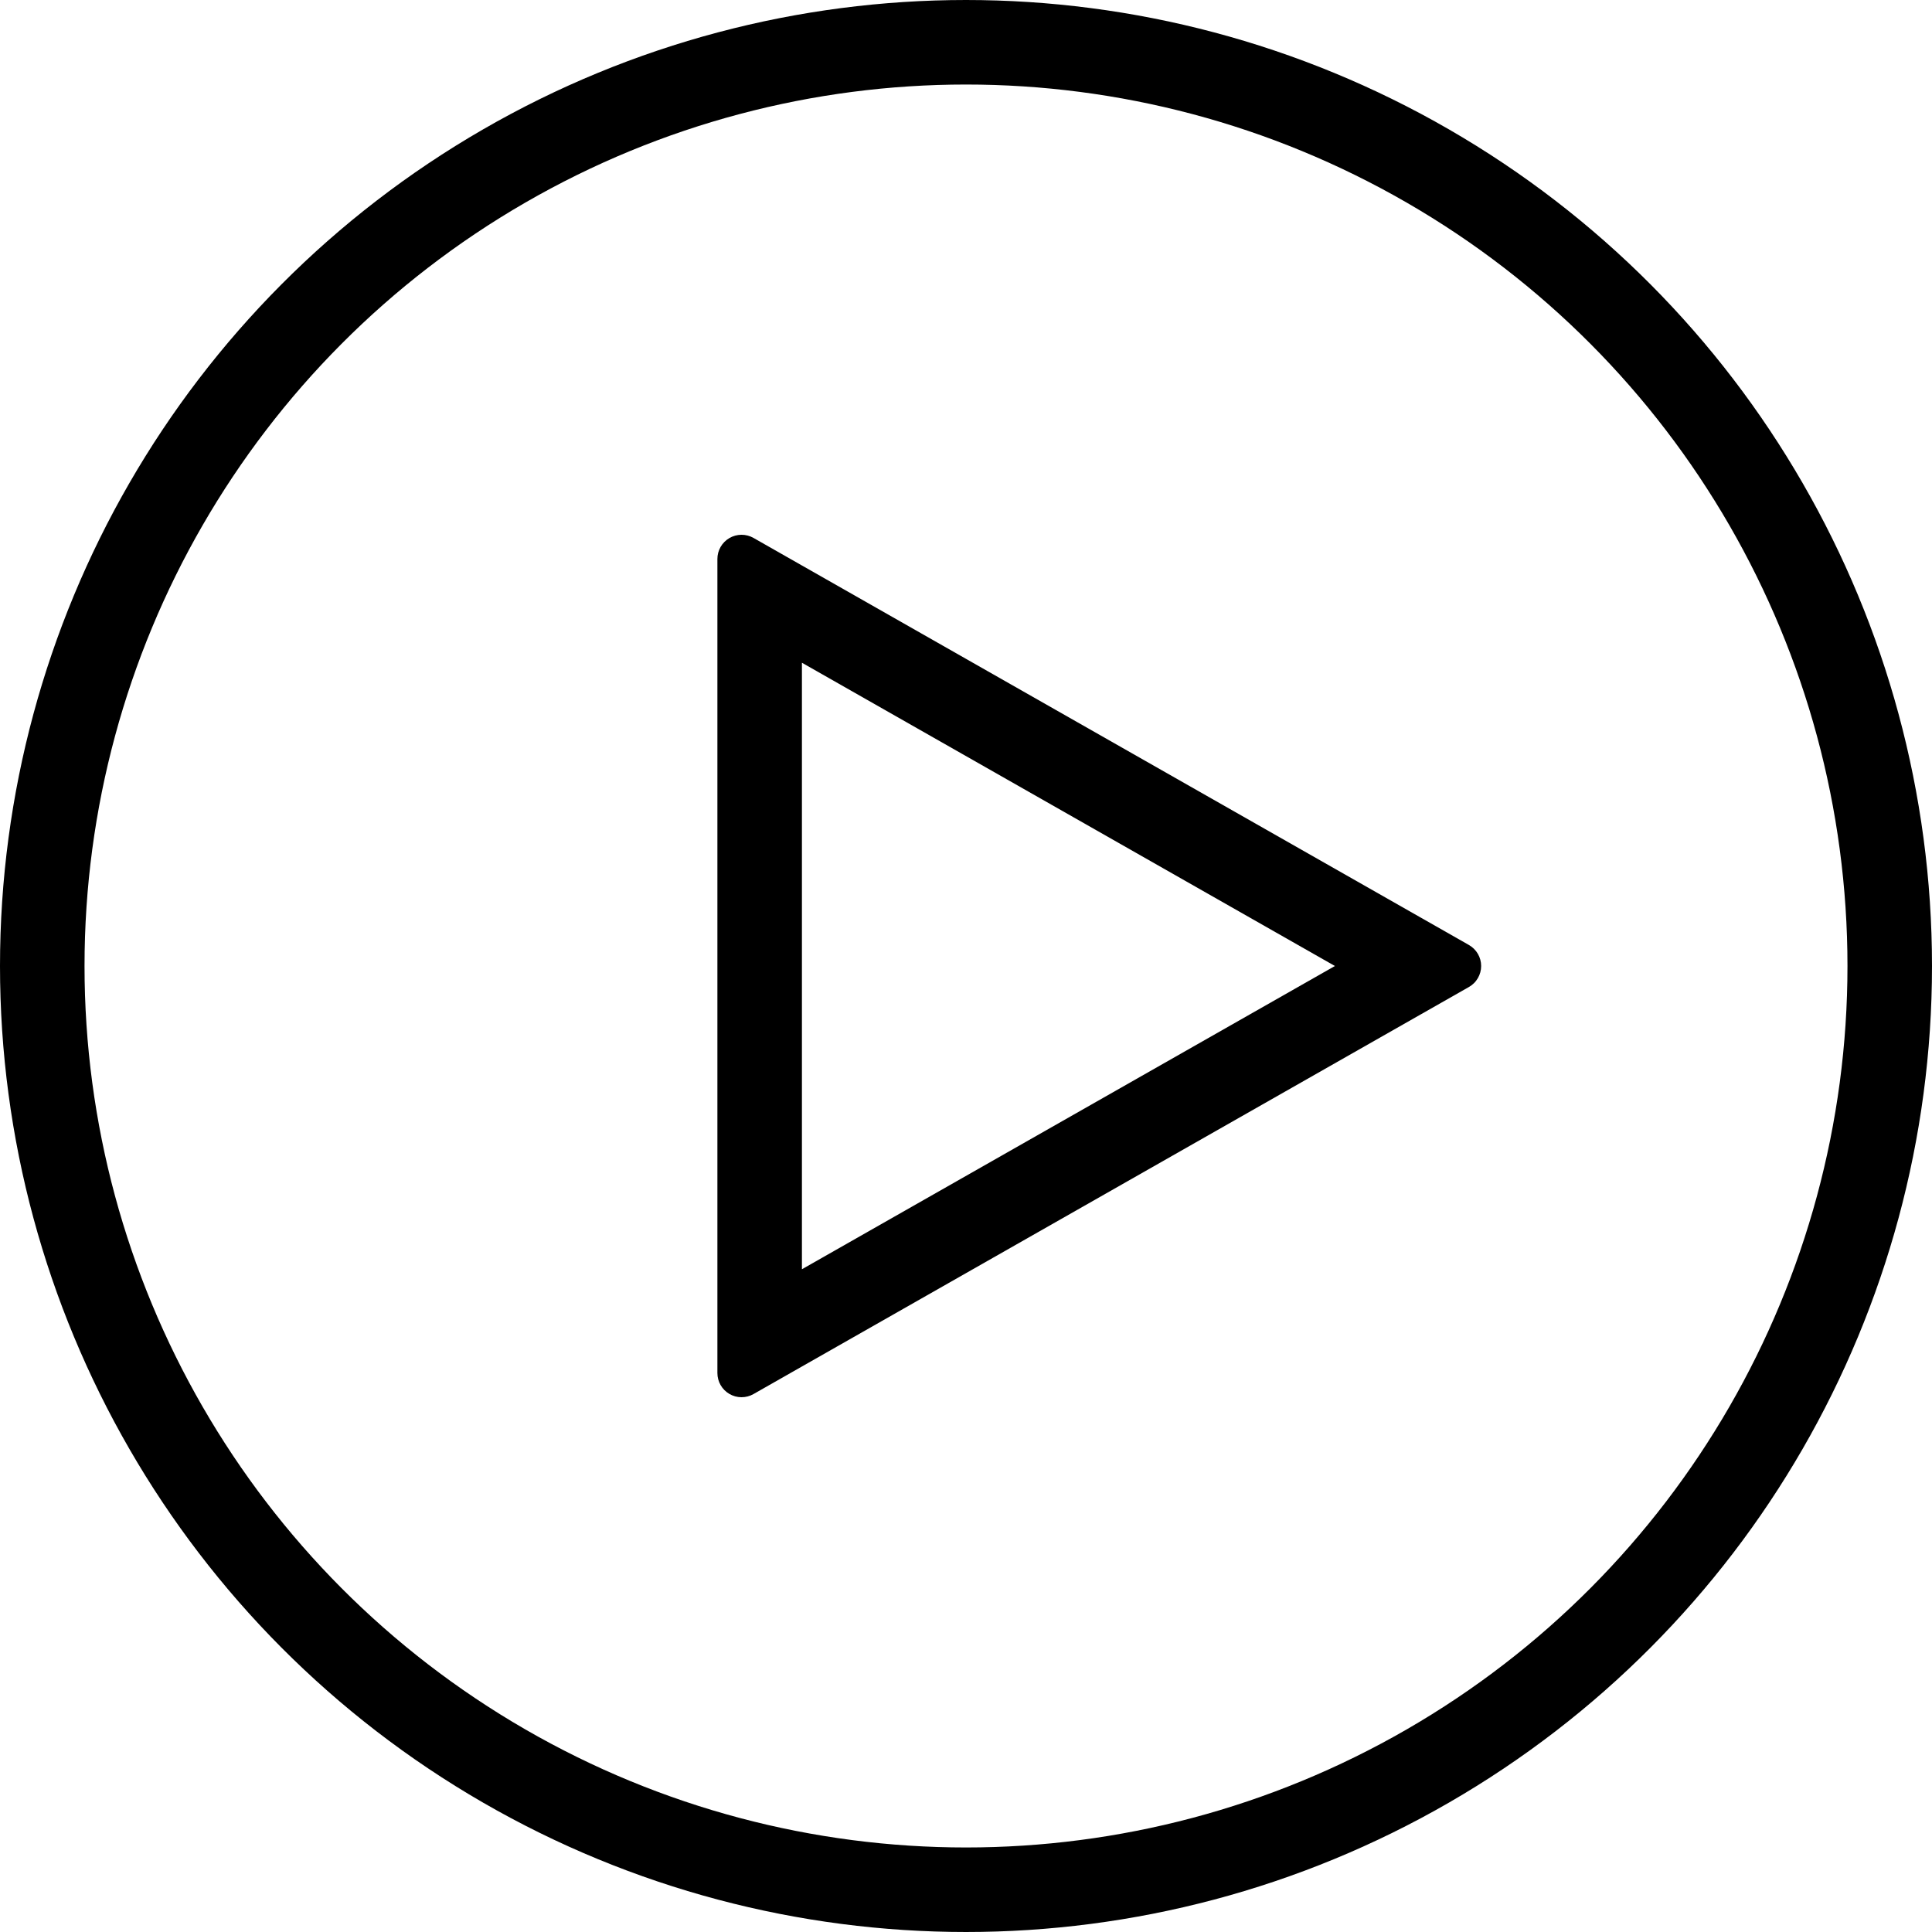
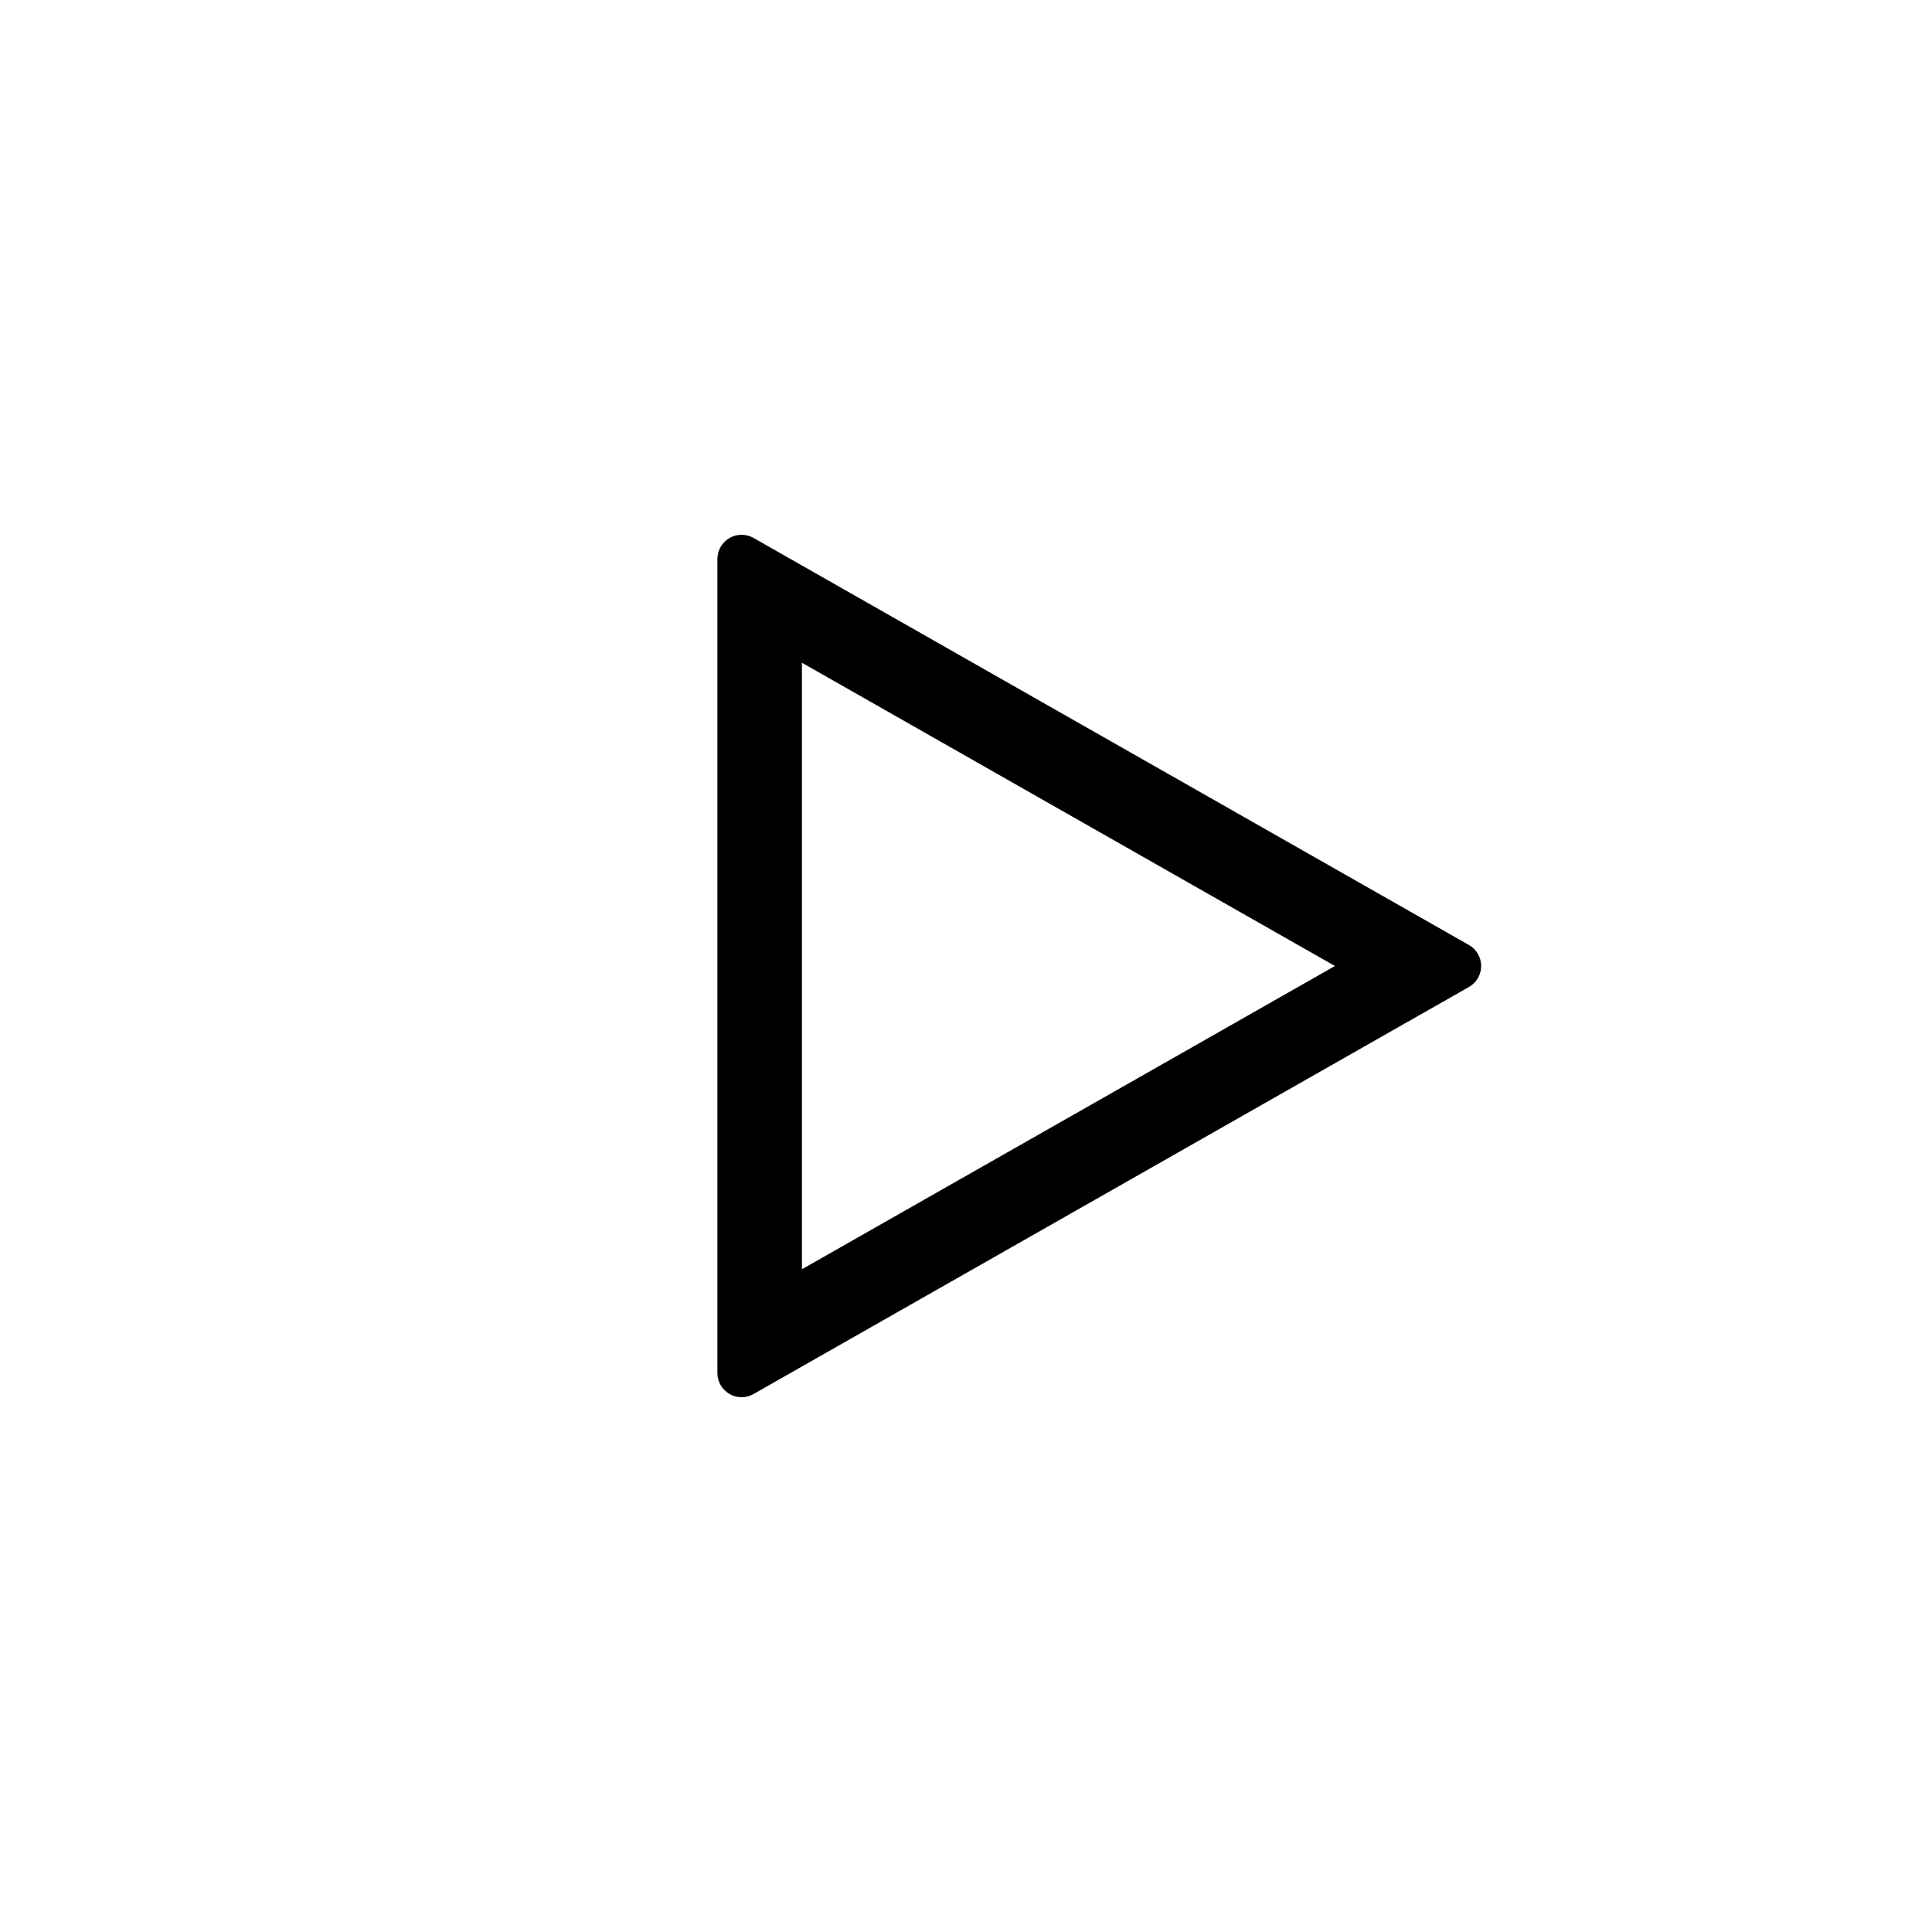
<svg xmlns="http://www.w3.org/2000/svg" fill="none" version="1.1" width="160" height="160" viewBox="0 0 160 160">
  <g style="mix-blend-mode:passthrough">
    <g style="mix-blend-mode:passthrough">
-       <ellipse cx="80" cy="80" rx="76.5" ry="76.5" fill-opacity="0" stroke-opacity="1" stroke="#000000" fill="none" stroke-width="7" />
-     </g>
+       </g>
    <g style="mix-blend-mode:passthrough" transform="matrix(0,1,-1,0,161.808,-87.605)">
-       <path d="M203.046,101.401Q203.111,101.288,203.162,101.167Q203.212,101.047,203.247,100.921Q203.281,100.795,203.299,100.665Q203.316,100.536,203.317,100.405Q203.317,100.274,203.301,100.145Q203.285,100.015,203.251,99.889Q203.218,99.762,203.169,99.641Q203.12,99.52,203.055,99.406L200.788,95.423L200.773,95.396L171.631,44.179L171.61,44.141L169.343,40.157Q169.278,40.042,169.198,39.937Q169.118,39.832,169.025,39.738Q168.933,39.644,168.828,39.564Q168.724,39.483,168.61,39.417Q168.496,39.35,168.374,39.3Q168.253,39.249,168.125,39.215Q167.998,39.18,167.867,39.163Q167.736,39.146,167.605,39.146Q167.473,39.146,167.342,39.163Q167.211,39.18,167.084,39.215Q166.957,39.249,166.835,39.3Q166.713,39.35,166.599,39.417Q166.485,39.483,166.381,39.564Q166.277,39.644,166.184,39.738Q166.091,39.832,166.011,39.937Q165.932,40.042,165.866,40.157L163.599,44.141L163.578,44.179L134.436,95.396L134.421,95.423L132.154,99.406Q132.089,99.52,132.04,99.641Q131.991,99.762,131.958,99.889Q131.925,100.015,131.908,100.145Q131.892,100.274,131.892,100.405Q131.893,100.536,131.911,100.665Q131.928,100.795,131.963,100.921Q131.997,101.047,132.047,101.167Q132.098,101.288,132.164,101.401Q132.229,101.514,132.309,101.617Q132.389,101.721,132.482,101.813Q132.574,101.905,132.678,101.985Q132.782,102.064,132.895,102.129Q133.008,102.194,133.129,102.244Q133.25,102.294,133.376,102.328Q133.503,102.362,133.632,102.379Q133.762,102.396,133.892,102.396L201.317,102.396Q201.447,102.396,201.577,102.379Q201.707,102.362,201.833,102.328Q201.959,102.294,202.08,102.244Q202.201,102.194,202.314,102.129Q202.427,102.064,202.531,101.985Q202.635,101.905,202.728,101.813Q202.82,101.721,202.9,101.617Q202.98,101.514,203.046,101.401ZM142.49,95.396L192.719,95.396L167.605,51.256L142.49,95.396Z" fill-rule="evenodd" fill="#000000" fill-opacity="1" />
+       <path d="M203.046,101.401Q203.111,101.288,203.162,101.167Q203.212,101.047,203.247,100.921Q203.281,100.795,203.299,100.665Q203.316,100.536,203.317,100.405Q203.317,100.274,203.301,100.145Q203.285,100.015,203.251,99.889Q203.218,99.762,203.169,99.641Q203.12,99.52,203.055,99.406L200.773,95.396L171.631,44.179L171.61,44.141L169.343,40.157Q169.278,40.042,169.198,39.937Q169.118,39.832,169.025,39.738Q168.933,39.644,168.828,39.564Q168.724,39.483,168.61,39.417Q168.496,39.35,168.374,39.3Q168.253,39.249,168.125,39.215Q167.998,39.18,167.867,39.163Q167.736,39.146,167.605,39.146Q167.473,39.146,167.342,39.163Q167.211,39.18,167.084,39.215Q166.957,39.249,166.835,39.3Q166.713,39.35,166.599,39.417Q166.485,39.483,166.381,39.564Q166.277,39.644,166.184,39.738Q166.091,39.832,166.011,39.937Q165.932,40.042,165.866,40.157L163.599,44.141L163.578,44.179L134.436,95.396L134.421,95.423L132.154,99.406Q132.089,99.52,132.04,99.641Q131.991,99.762,131.958,99.889Q131.925,100.015,131.908,100.145Q131.892,100.274,131.892,100.405Q131.893,100.536,131.911,100.665Q131.928,100.795,131.963,100.921Q131.997,101.047,132.047,101.167Q132.098,101.288,132.164,101.401Q132.229,101.514,132.309,101.617Q132.389,101.721,132.482,101.813Q132.574,101.905,132.678,101.985Q132.782,102.064,132.895,102.129Q133.008,102.194,133.129,102.244Q133.25,102.294,133.376,102.328Q133.503,102.362,133.632,102.379Q133.762,102.396,133.892,102.396L201.317,102.396Q201.447,102.396,201.577,102.379Q201.707,102.362,201.833,102.328Q201.959,102.294,202.08,102.244Q202.201,102.194,202.314,102.129Q202.427,102.064,202.531,101.985Q202.635,101.905,202.728,101.813Q202.82,101.721,202.9,101.617Q202.98,101.514,203.046,101.401ZM142.49,95.396L192.719,95.396L167.605,51.256L142.49,95.396Z" fill-rule="evenodd" fill="#000000" fill-opacity="1" />
    </g>
  </g>
</svg>